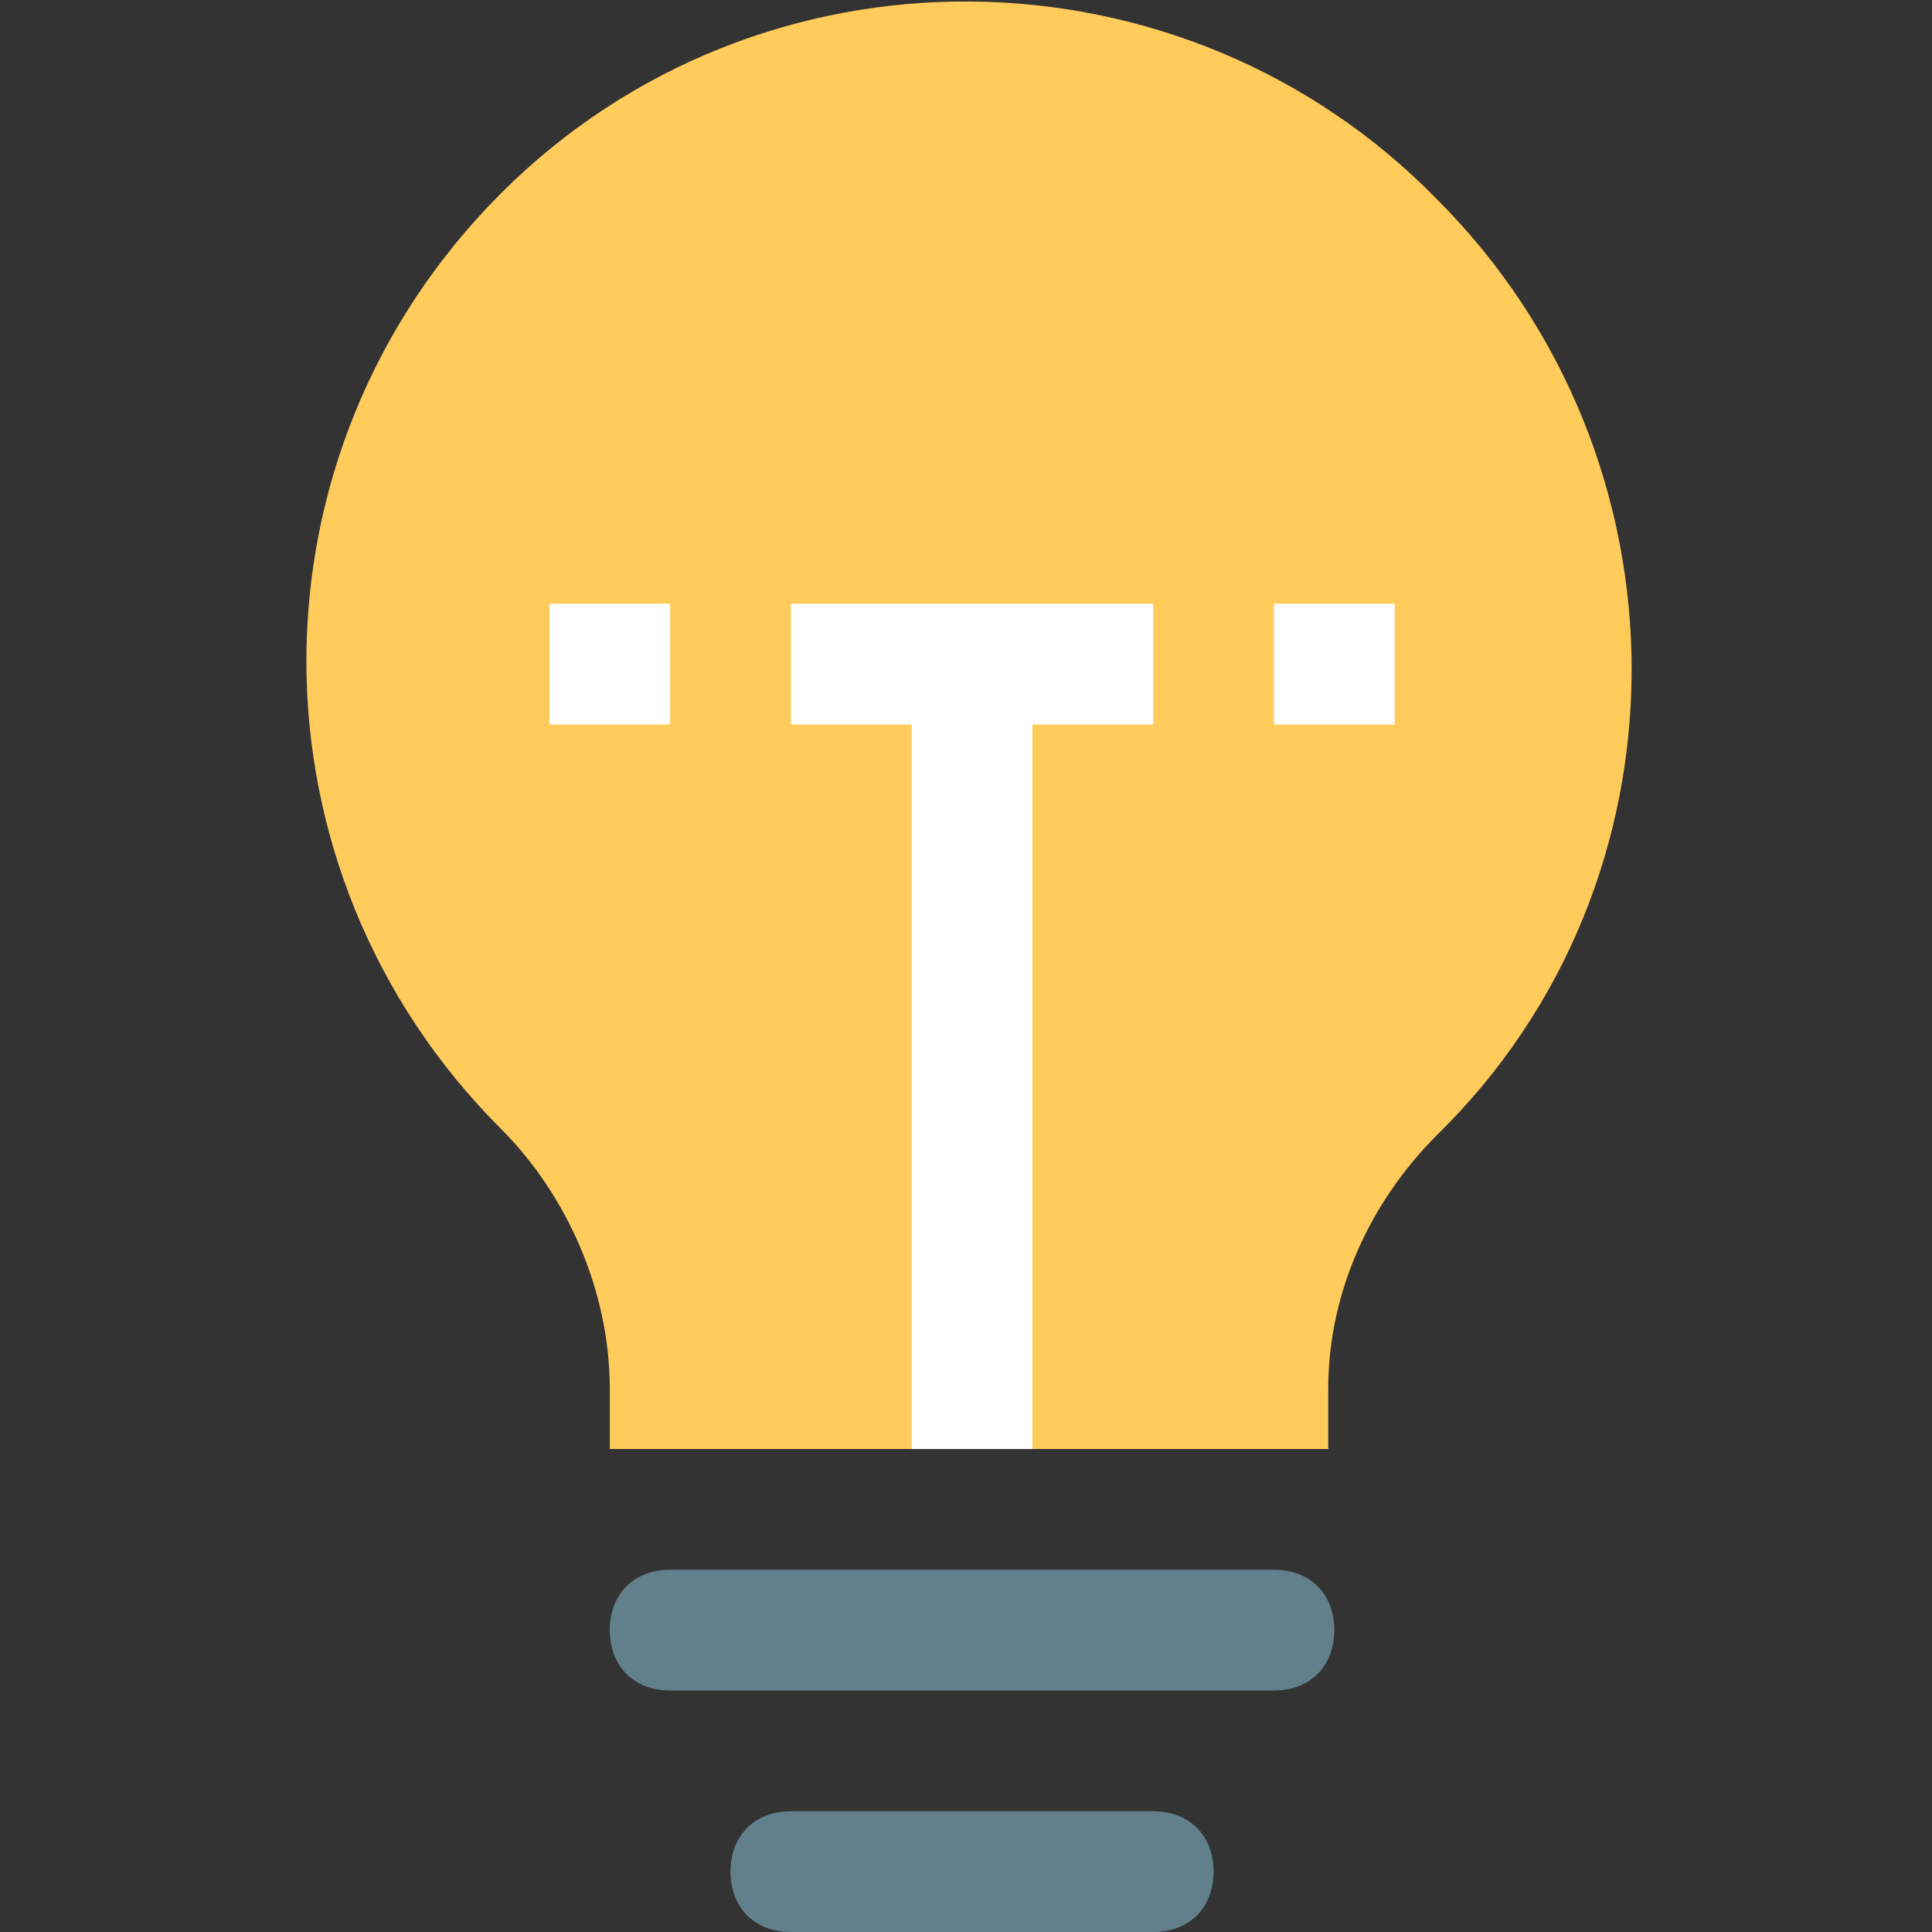
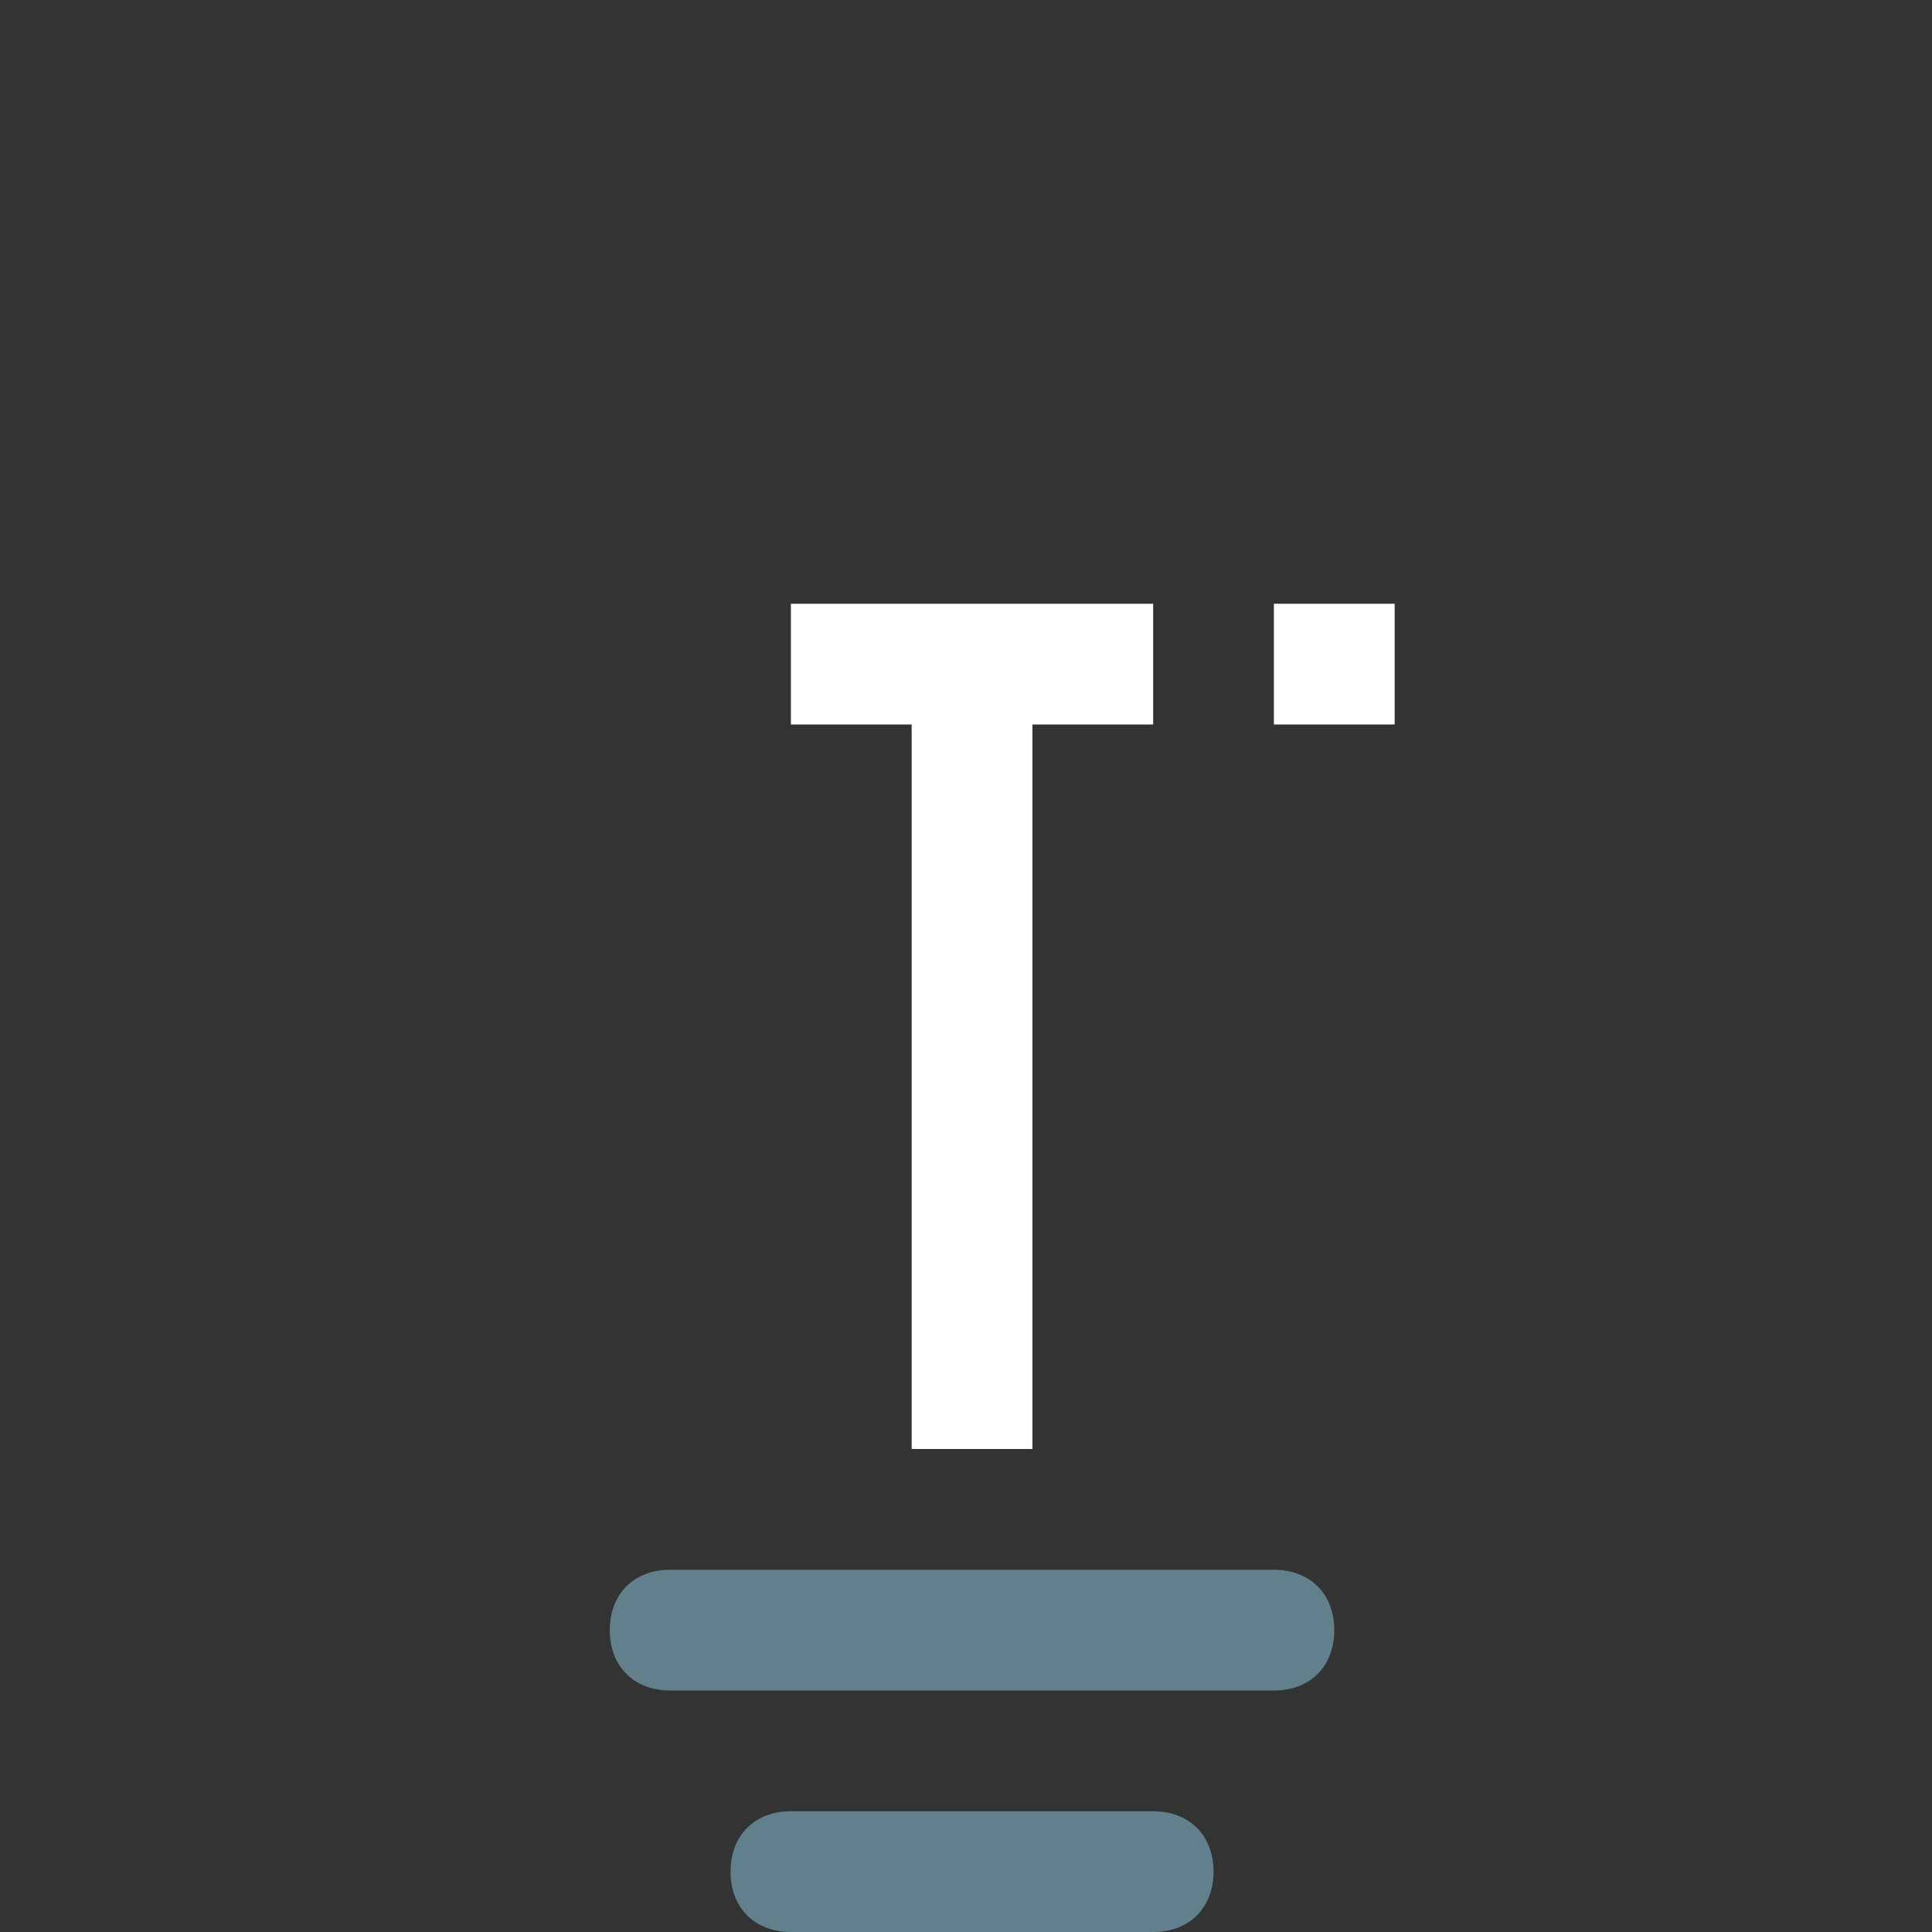
<svg xmlns="http://www.w3.org/2000/svg" version="1.1" id="Layer_1" x="0px" y="0px" viewBox="0 0 32 32" style="enable-background:new 0 0 32 32;" xml:space="preserve">
  <rect x="0" y="0" width="32" height="32" fill="#333333" stroke="none" />
  <style type="text/css">
	.st0{fill:#FFCB5A;}
	.st1{fill:#62808C;}
	.st2{fill:#FFFFFF;}
</style>
  <g>
-     <path class="st0" d="M22.1,24h-12v-1c0-1.6-0.7-3.2-1.8-4.3C4,14.4,4,7.5,8.3,3.2c4.3-4.3,11.3-4.2,15.5,0.1   c4.3,4.3,4.3,11.3,0,15.5c-1.1,1.1-1.8,2.6-1.8,4.2V24z" />
    <path class="st1" d="M11.1,26h10c0.6,0,1,0.4,1,1c0,0.6-0.4,1-1,1h-10c-0.6,0-1-0.4-1-1C10.1,26.4,10.5,26,11.1,26z" />
    <path class="st1" d="M13.1,30h6c0.6,0,1,0.4,1,1c0,0.6-0.4,1-1,1h-6c-0.6,0-1-0.4-1-1C12.1,30.4,12.5,30,13.1,30z" />
    <g>
-       <path class="st2" d="M9.1,10h2v2h-2V10z" />
      <path class="st2" d="M13.1,12h2v12h2V12h2v-2h-6V12z" />
      <path class="st2" d="M21.1,10h2v2h-2V10z" />
    </g>
  </g>
</svg>